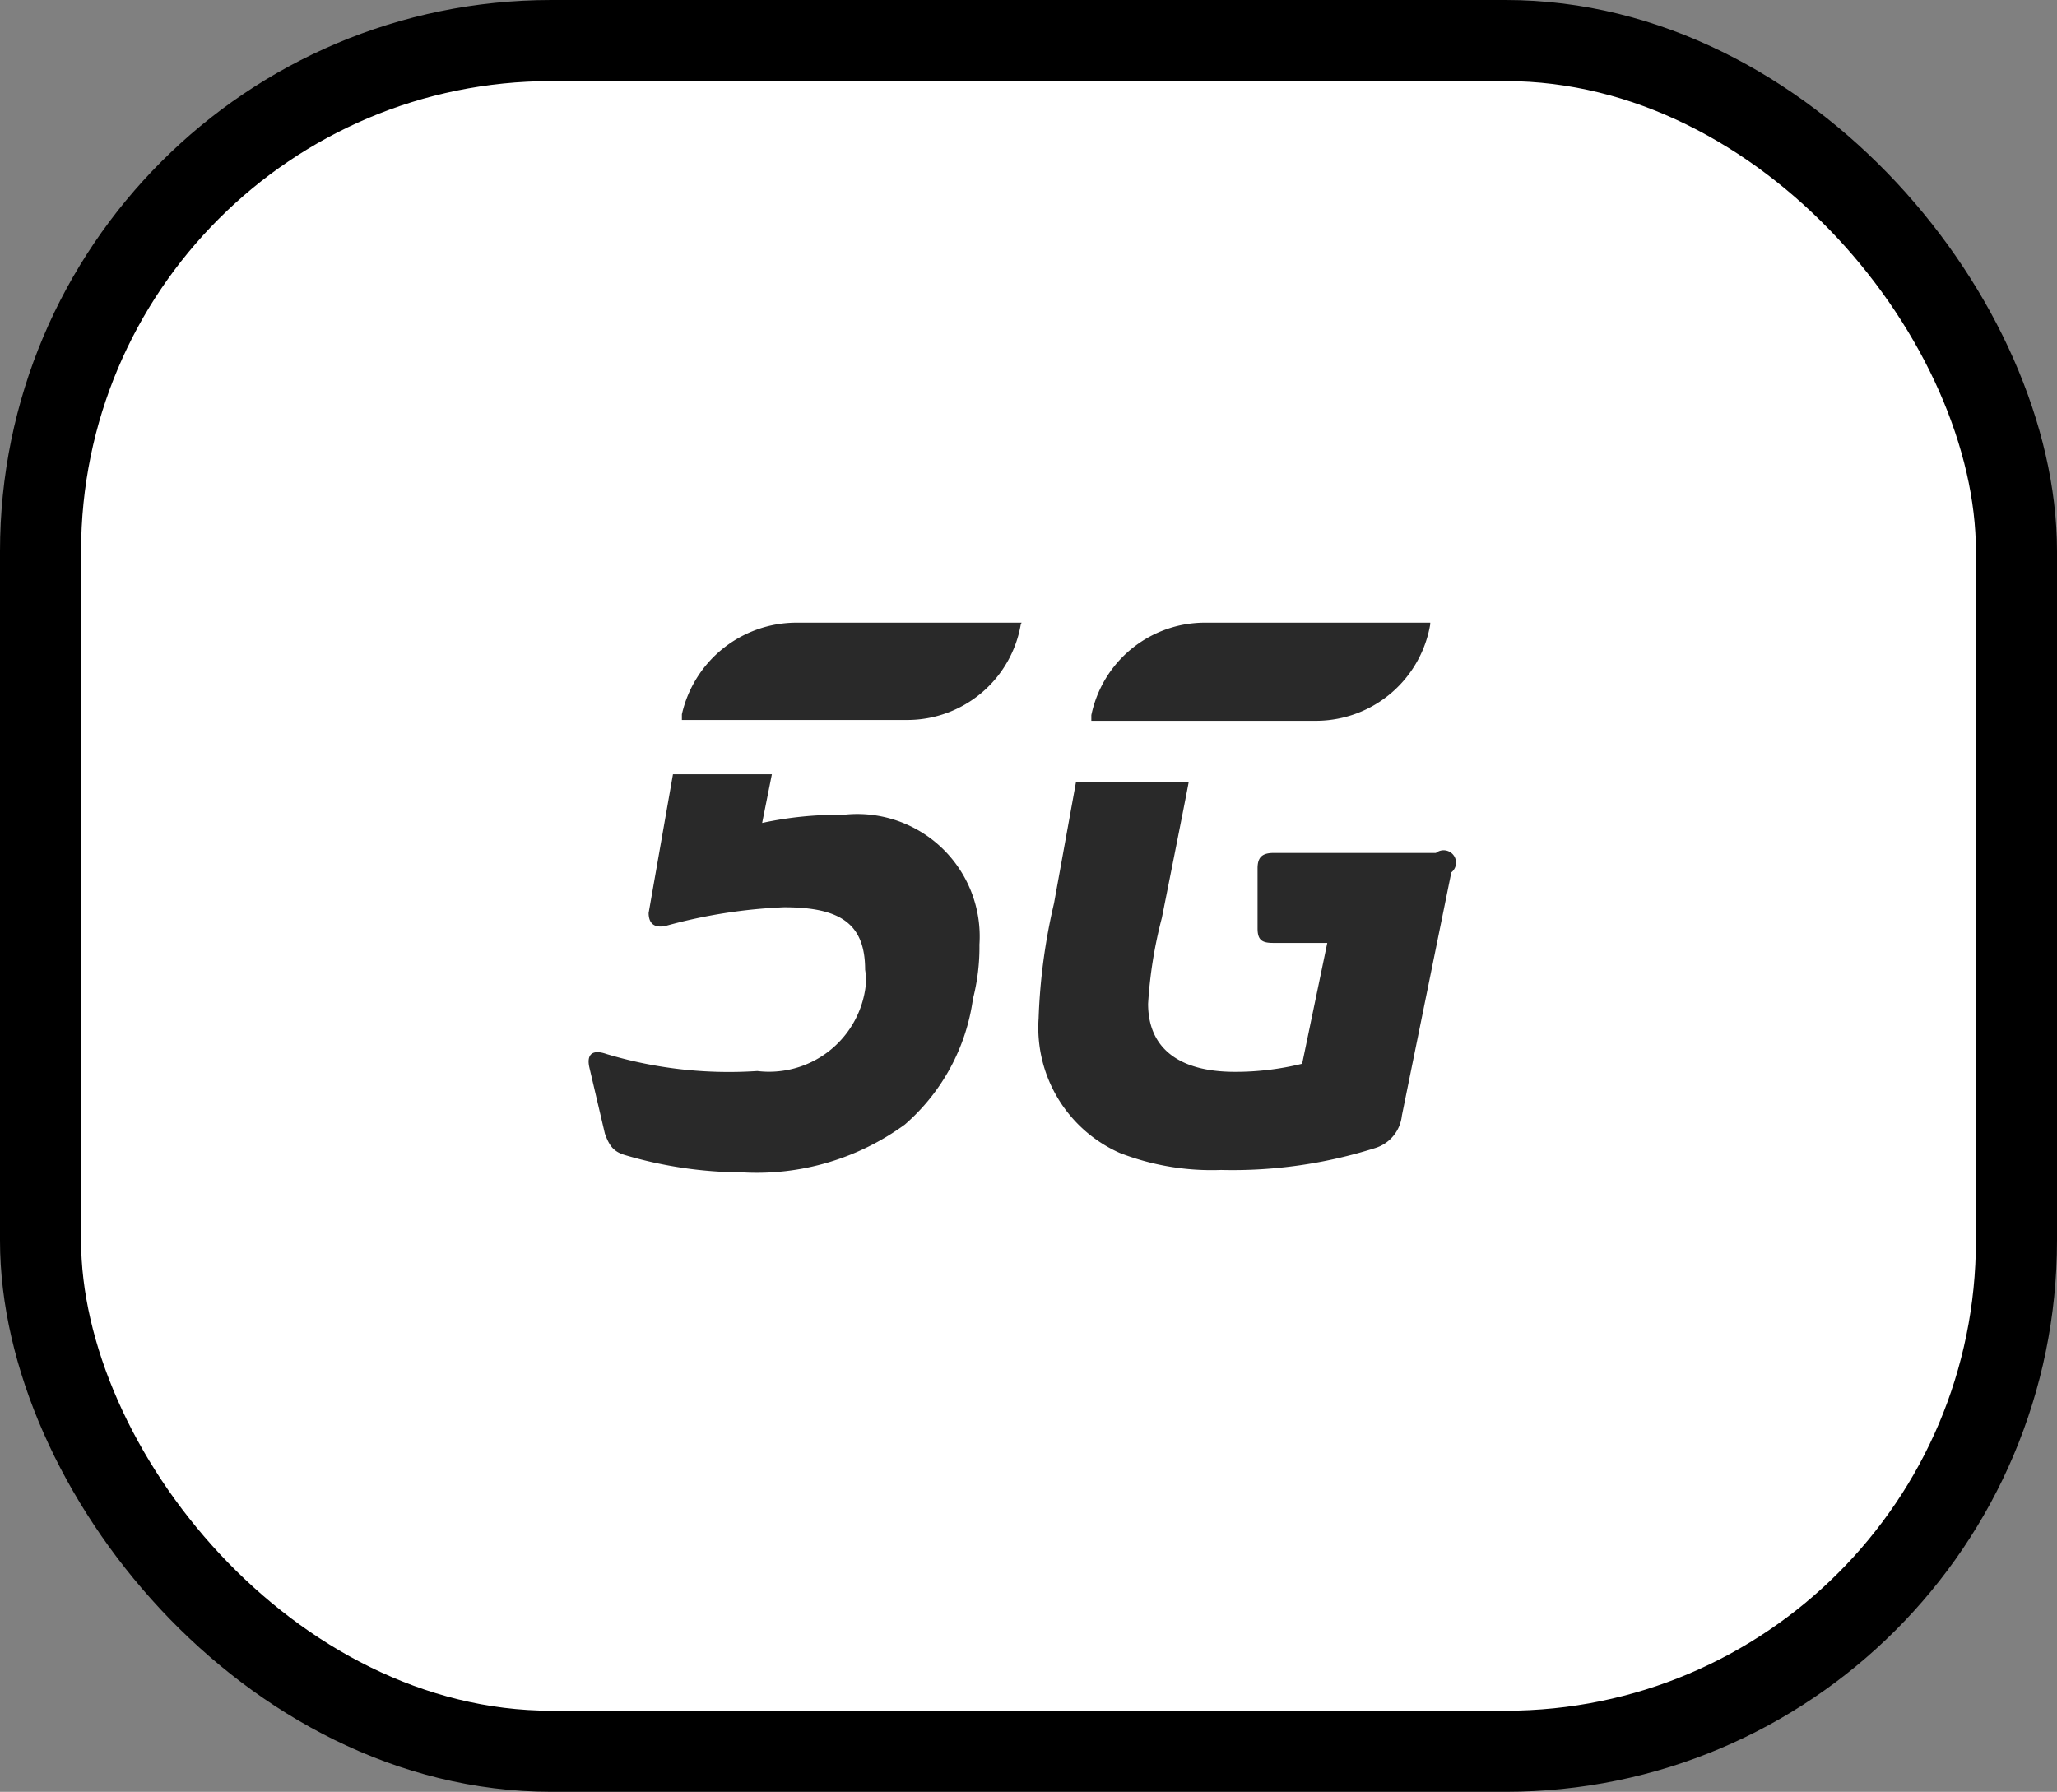
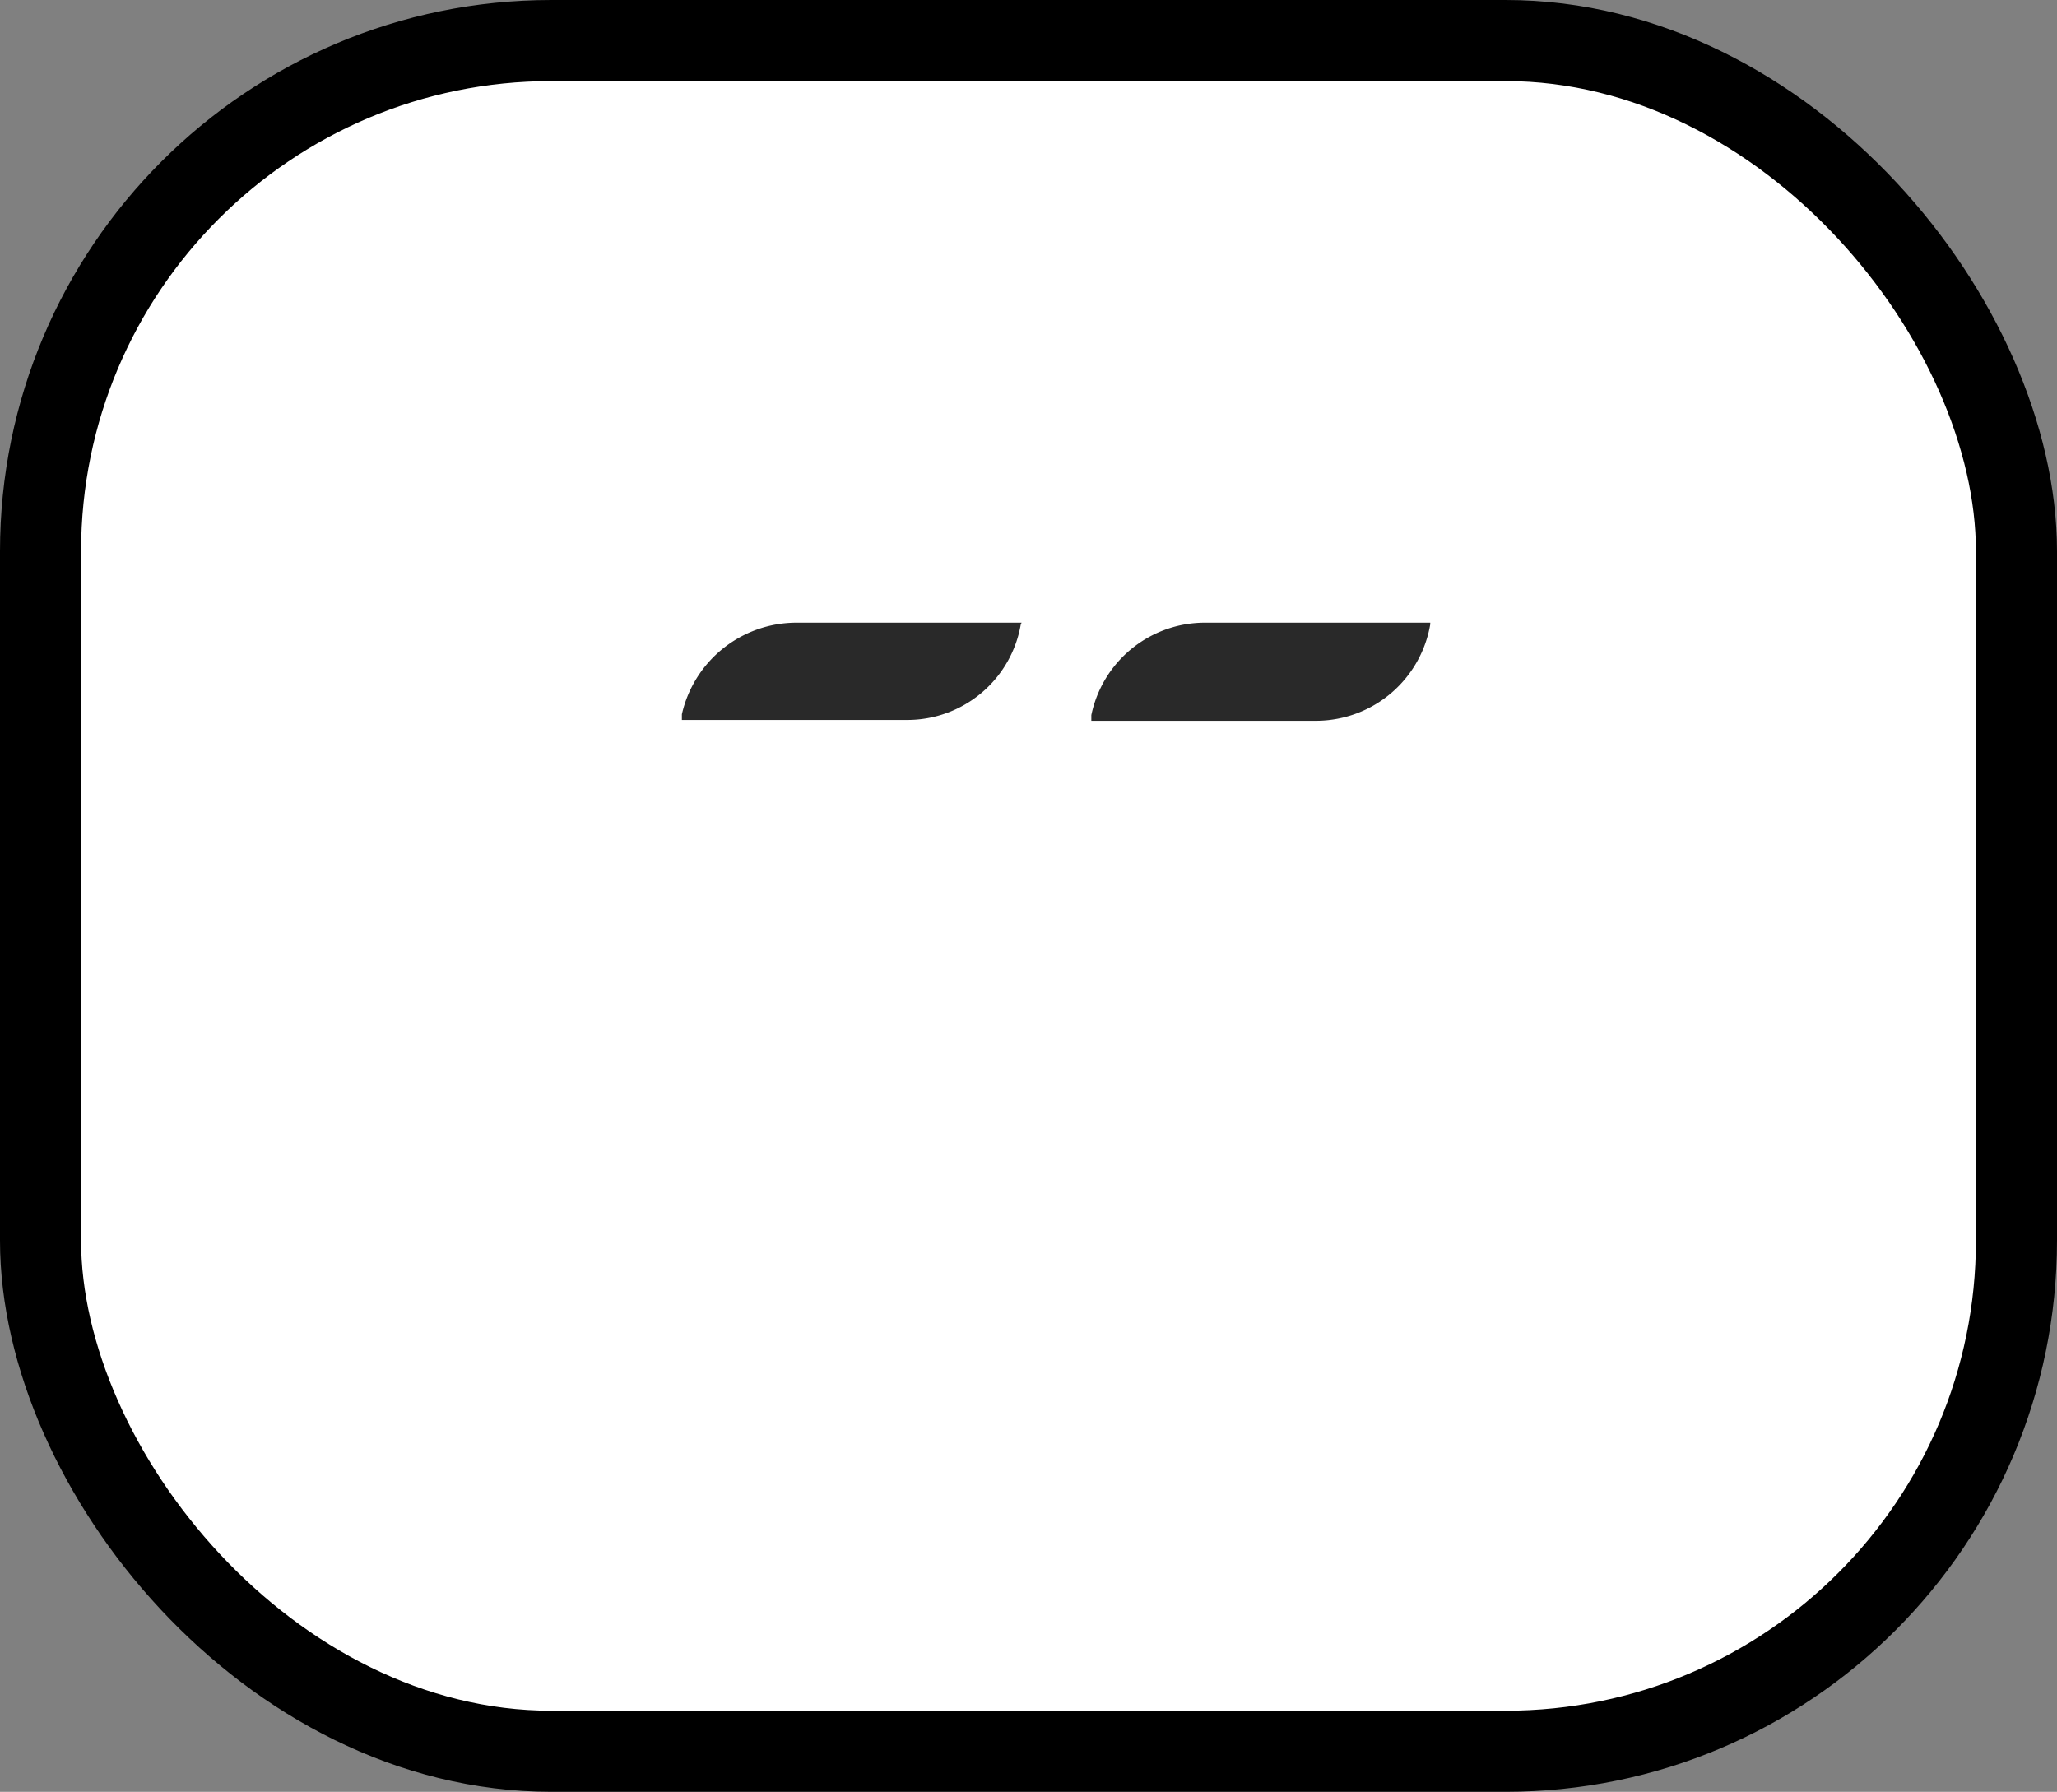
<svg xmlns="http://www.w3.org/2000/svg" viewBox="0 0 25.37 22.1">
  <rect x="0" y="0" width="25.37" height="22.1" fill="#808080" stroke="none" />
  <defs>
    <style>.cls-1{fill:#fff;stroke:#000;stroke-linecap:round;stroke-linejoin:round;}.cls-2{fill:#292929;}</style>
  </defs>
  <g id="Layer_2" data-name="Layer 2">
    <g id="transport">
      <rect class="cls-1" x="0.5" y="0.5" width="24.37" height="21.1" rx="6.3" />
-       <path class="cls-2" d="M17.71,10.52h-2c-.14,0-.2.05-.2.19v.74c0,.14.05.18.19.18h.67l-.31,1.49a3.43,3.43,0,0,1-.83.1c-.7,0-1.07-.3-1.07-.84a5.48,5.48,0,0,1,.17-1.06s.3-1.5.33-1.67H13.27L13,11.14a7.24,7.24,0,0,0-.19,1.42,1.69,1.69,0,0,0,1,1.66,3.13,3.13,0,0,0,1.25.21,5.81,5.81,0,0,0,1.9-.27.47.47,0,0,0,.33-.4l.61-3A.14.14,0,0,0,17.71,10.52Z" />
-       <path class="cls-2" d="M10.4,10.05a4.44,4.44,0,0,0-1,.1l.12-.6H8.3L8,11.26c0,.13.07.19.21.16a6.45,6.45,0,0,1,1.46-.23c.69,0,1,.2,1,.77a.77.77,0,0,1,0,.25,1.2,1.2,0,0,1-1.33,1A5.25,5.25,0,0,1,7.48,13c-.17-.06-.25,0-.21.17l.19.81c.06.17.12.23.26.27a5.16,5.16,0,0,0,1.44.21,3.1,3.1,0,0,0,2-.59A2.51,2.51,0,0,0,12,12.32a2.56,2.56,0,0,0,.08-.67A1.51,1.51,0,0,0,10.4,10.05Z" />
      <path class="cls-2" d="M12.6,7.68H9.82A1.45,1.45,0,0,0,8.41,8.81v.07h2.78A1.42,1.42,0,0,0,12.59,7.7Z" />
      <path class="cls-2" d="M17.64,7.68H14.86a1.43,1.43,0,0,0-1.4,1.14l0,.07h2.79A1.43,1.43,0,0,0,17.64,7.7Z" />
    </g>
  </g>
</svg>